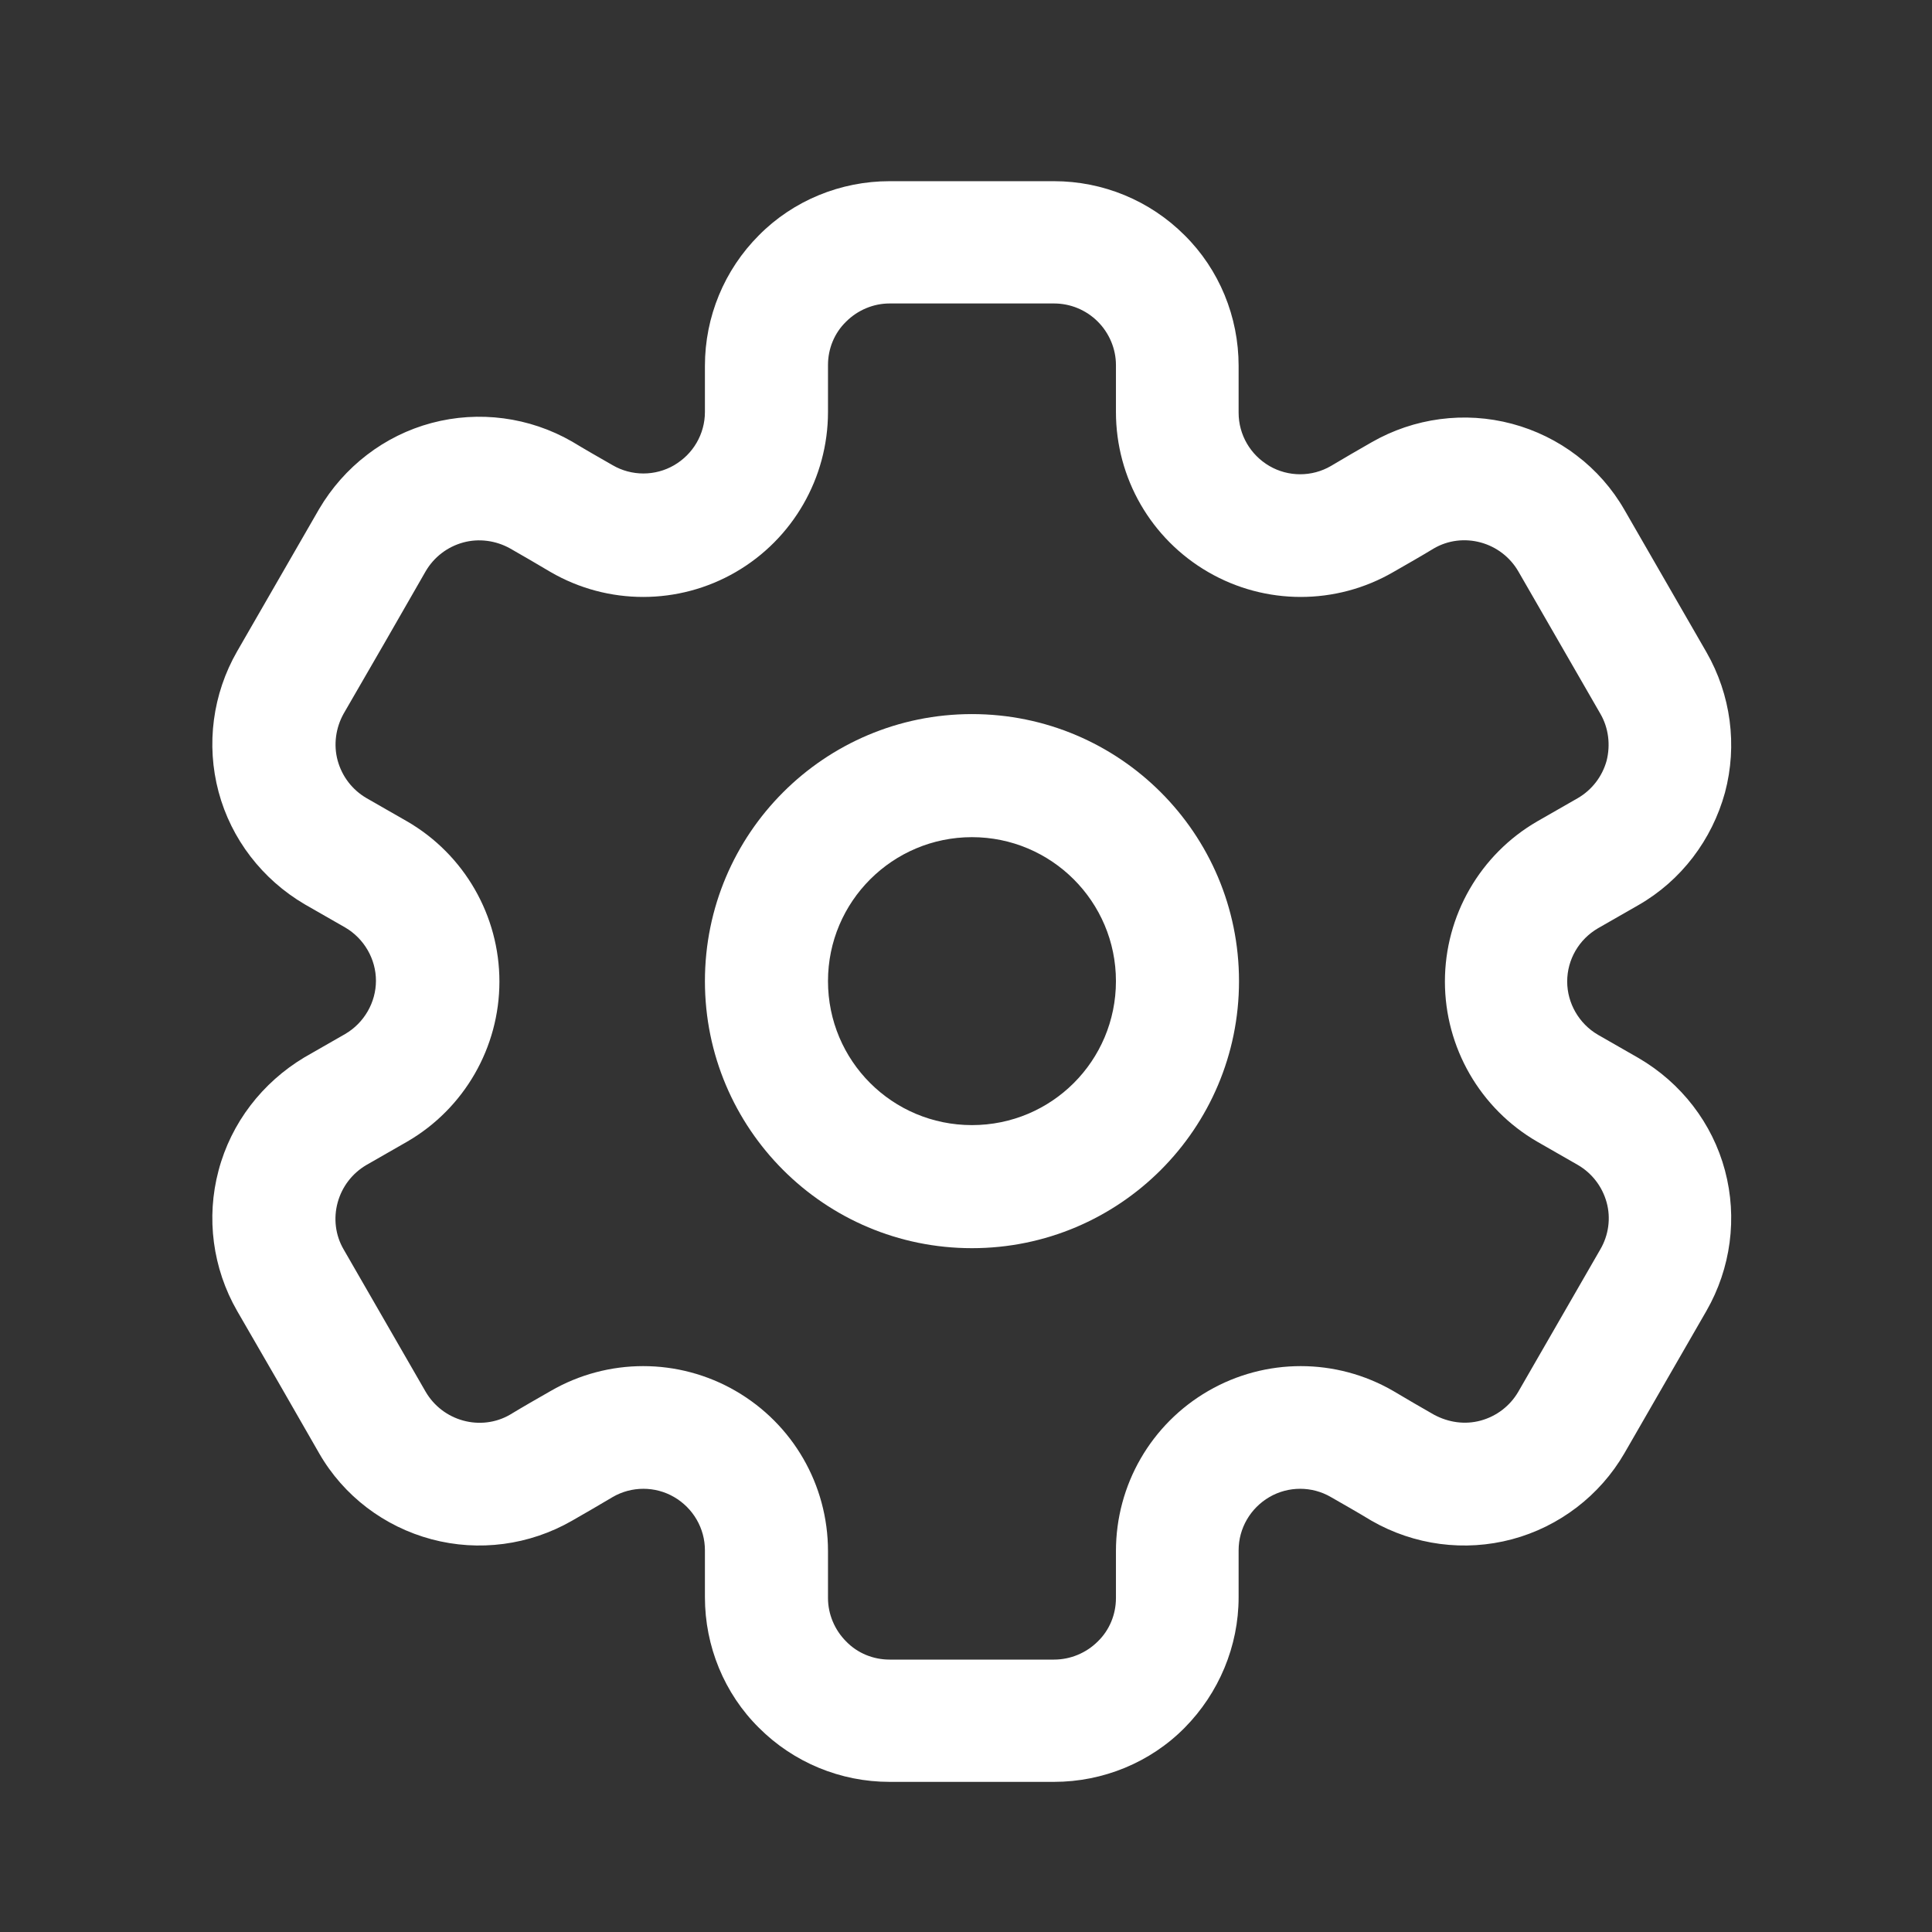
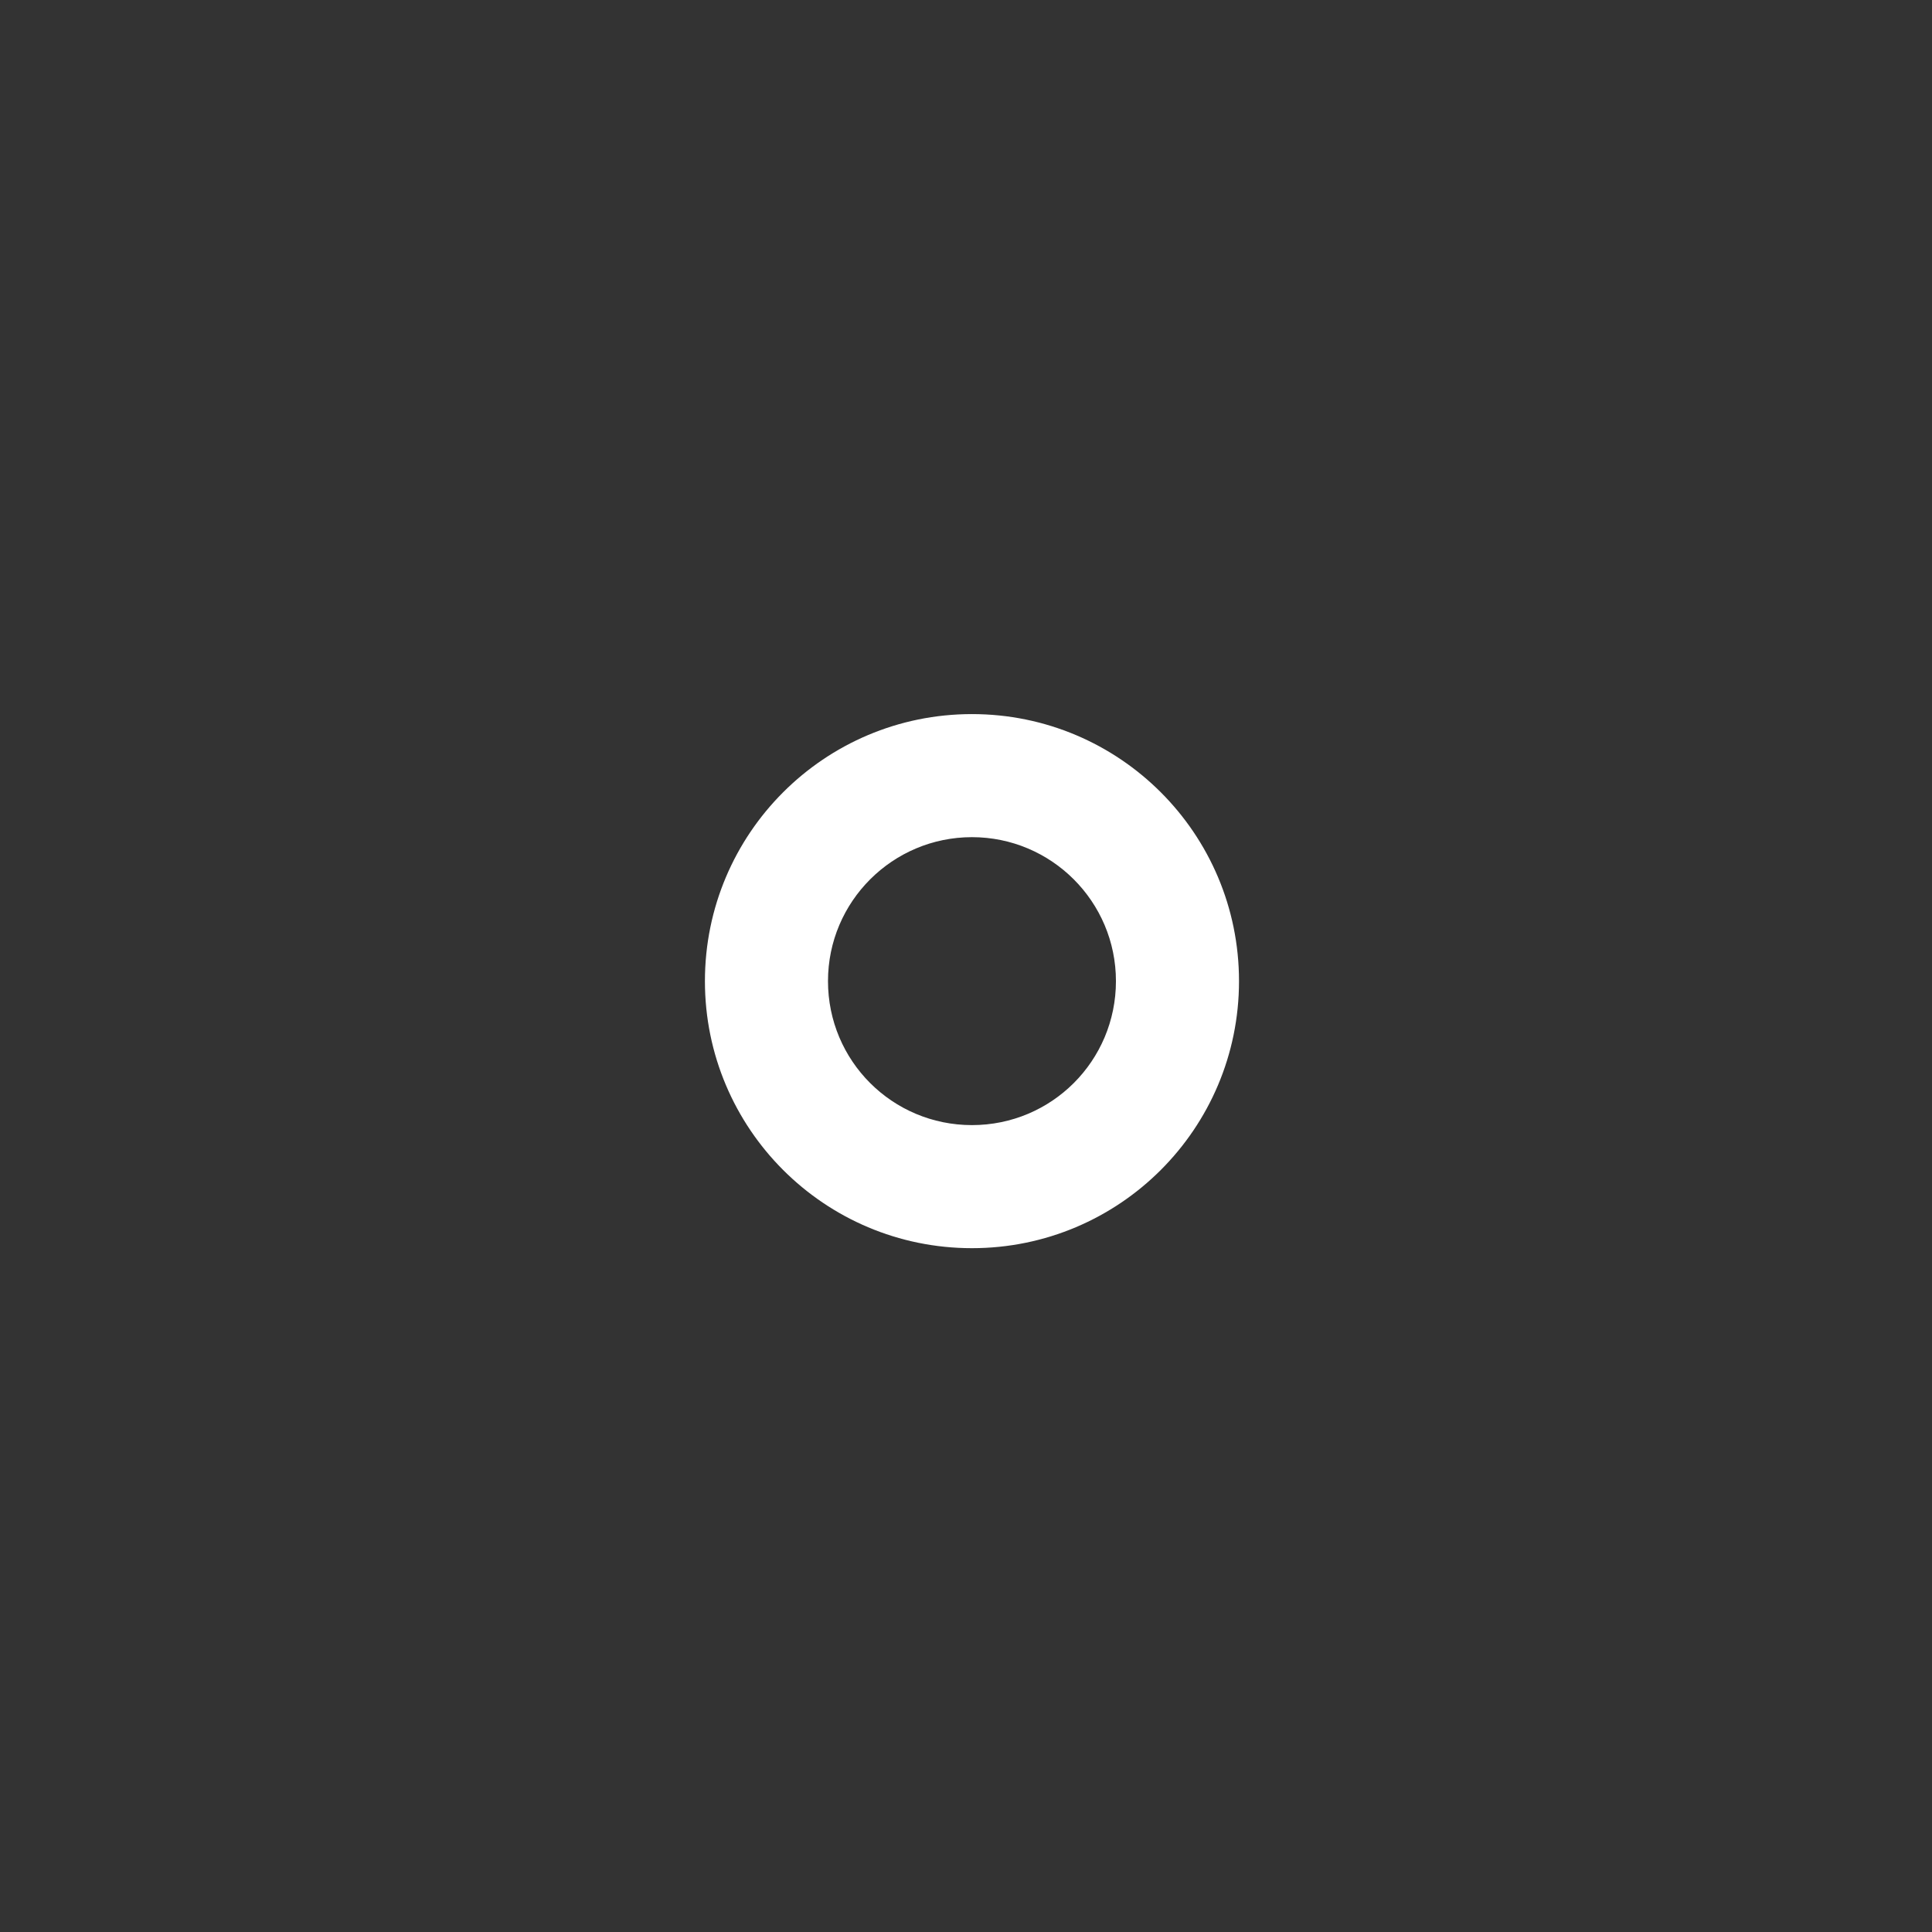
<svg xmlns="http://www.w3.org/2000/svg" xmlns:ns1="http://sodipodi.sourceforge.net/DTD/sodipodi-0.dtd" xmlns:ns2="http://www.inkscape.org/namespaces/inkscape" version="1.1" id="Vrstva_1" x="0px" y="0px" viewBox="0 0 24 24" xml:space="preserve" ns1:docname="ic_dashboard_settings.svg" width="24" height="24" ns2:version="1.1.1 (c3084ef, 2021-09-22)">
  <rect x="0" y="0" width="24" height="24" fill="#333333" stroke="none" />
  <defs id="defs1588" />
  <ns1:namedview id="namedview1586" pagecolor="#ffffff" bordercolor="#666666" borderopacity="1.0" ns2:pageshadow="2" ns2:pageopacity="0.0" ns2:pagecheckerboard="true" showgrid="false" ns2:zoom="3.492" ns2:cx="27.634593" ns2:cy="-23.052692" ns2:window-width="1296" ns2:window-height="1081" ns2:window-x="0" ns2:window-y="25" ns2:window-maximized="0" ns2:current-layer="Vrstva_1" />
  <style type="text/css" id="style1578">
	.st0{fill-rule:evenodd;clip-rule:evenodd;fill:#F4F4F4;}
</style>
  <g id="Icon" style="fill:#ffffff" transform="matrix(0.049,0,0,0.049,-0.171,-0.062)">
    <path class="st0" d="m 249.9,182.3 c -37.4,0 -67.7,30.3 -67.7,67.7 0,37.4 30.3,67.7 67.7,67.7 37.4,0 67.7,-30.3 67.7,-67.7 0,-37.4 -30.3,-67.7 -67.7,-67.7 z m 0,31.2 c 20.1,0 36.5,16.3 36.5,36.5 0,20.2 -16.3,36.5 -36.5,36.5 -20.2,0 -36.5,-16.3 -36.5,-36.5 0,-20.2 16.4,-36.5 36.5,-36.5 z" id="path1580" style="fill:#ffffff" />
-     <path class="st0" d="m 182.2,105.7 c 0,5.6 -3,10.7 -7.8,13.5 -4.8,2.8 -10.8,2.8 -15.6,0 -3.5,-2 -7,-4 -10.3,-6 -10.8,-6.2 -23.6,-7.9 -35.6,-4.7 -12,3.2 -22.2,11.1 -28.5,21.8 -6.6,11.4 -14.2,24.7 -20.8,36.1 -6.2,10.8 -7.9,23.6 -4.7,35.6 3.2,12 11.1,22.2 21.8,28.5 3.3,1.9 6.8,3.9 10.3,5.9 4.8,2.8 7.8,8 7.8,13.5 0,5.5 -3,10.7 -7.8,13.5 -3.5,2 -7,4 -10.3,5.9 -10.7,6.4 -18.6,16.6 -21.8,28.7 -3.2,12 -1.5,24.8 4.7,35.6 6.6,11.4 14.3,24.7 20.8,36.1 6.2,10.8 16.5,18.6 28.5,21.8 12,3.2 24.8,1.5 35.6,-4.7 3.3,-1.9 6.8,-3.9 10.3,-6 4.8,-2.8 10.8,-2.8 15.6,0 4.8,2.8 7.8,7.9 7.8,13.5 0,4.1 0,8.1 0,11.9 0,12.4 4.9,24.4 13.7,33.1 8.8,8.8 20.7,13.7 33.1,13.7 h 41.7 c 12.4,0 24.4,-4.9 33.1,-13.7 8.7,-8.8 13.7,-20.7 13.7,-33.1 v -11.9 c 0,-5.6 3,-10.7 7.8,-13.5 4.8,-2.8 10.8,-2.8 15.6,0 3.5,2 7,4 10.3,6 10.8,6.2 23.6,7.9 35.6,4.7 12,-3.2 22.3,-11.1 28.5,-21.8 6.6,-11.4 14.2,-24.7 20.8,-36.1 6.2,-10.8 7.9,-23.6 4.7,-35.6 -3.2,-12 -11.1,-22.2 -21.9,-28.5 -3.3,-1.9 -6.8,-3.9 -10.3,-5.9 -4.8,-2.8 -7.8,-8 -7.8,-13.5 0,-5.6 3,-10.7 7.8,-13.5 3.5,-2 7,-4 10.3,-5.9 10.8,-6.2 18.6,-16.5 21.9,-28.5 3.2,-12 1.5,-24.8 -4.7,-35.6 -6.6,-11.4 -14.2,-24.7 -20.8,-36.1 -6.2,-10.8 -16.5,-18.6 -28.5,-21.8 -12,-3.2 -24.8,-1.5 -35.6,4.7 -3.3,1.9 -6.8,3.9 -10.3,6 -4.8,2.8 -10.8,2.8 -15.6,0 -4.8,-2.8 -7.8,-7.9 -7.8,-13.5 0,-4.1 0,-8.1 0,-11.9 0,-12.4 -4.9,-24.4 -13.7,-33.1 C 295,52.1 283.1,47.2 270.7,47.2 H 229 c -12.4,0 -24.4,4.9 -33.1,13.7 -8.8,8.8 -13.7,20.7 -13.7,33.1 z m 31.2,0 V 93.8 c 0,-4.1 1.6,-8.1 4.6,-11 2.9,-2.9 6.9,-4.6 11,-4.6 h 41.7 c 4.1,0 8.1,1.6 11.1,4.6 2.9,2.9 4.6,6.9 4.6,11 v 11.9 c 0,16.8 8.9,32.2 23.4,40.6 14.5,8.4 32.4,8.4 46.9,0 3.5,-2 7,-4 10.3,-6 3.6,-2.1 7.9,-2.6 11.9,-1.5 4,1.1 7.4,3.7 9.5,7.3 6.6,11.4 14.2,24.7 20.8,36.1 2.1,3.6 2.6,7.9 1.6,11.9 -1.1,4 -3.7,7.4 -7.3,9.5 -3.3,1.9 -6.8,3.9 -10.3,5.9 -14.5,8.4 -23.4,23.9 -23.4,40.6 0,16.7 8.9,32.2 23.4,40.6 3.5,2 7,4 10.3,5.9 3.6,2.1 6.2,5.5 7.3,9.5 1.1,4 0.5,8.3 -1.6,11.9 -6.6,11.4 -14.2,24.7 -20.8,36.1 -2.1,3.6 -5.5,6.2 -9.5,7.3 -4,1.1 -8.2,0.5 -11.9,-1.5 -3.3,-1.9 -6.8,-3.9 -10.3,-6 -14.5,-8.4 -32.4,-8.4 -46.9,0 -14.5,8.4 -23.4,23.8 -23.4,40.6 0,4.1 0,8.1 0,11.9 0,4.1 -1.6,8.1 -4.6,11 -2.9,2.9 -6.9,4.6 -11.1,4.6 H 229 c -4.1,0 -8.1,-1.6 -11,-4.6 -2.9,-2.9 -4.6,-6.9 -4.6,-11 v -11.9 c 0,-16.8 -8.9,-32.2 -23.4,-40.6 -14.5,-8.4 -32.4,-8.4 -46.9,0 -3.5,2 -7,4 -10.3,6 -3.6,2.1 -7.9,2.6 -11.9,1.5 -4,-1.1 -7.4,-3.7 -9.5,-7.3 -6.6,-11.4 -14.2,-24.7 -20.8,-36.1 -2.1,-3.6 -2.6,-7.9 -1.5,-11.9 1.1,-4 3.7,-7.4 7.3,-9.5 3.3,-1.9 6.8,-3.9 10.3,-5.9 14.5,-8.4 23.4,-23.9 23.4,-40.6 0,-16.7 -8.9,-32.2 -23.4,-40.6 -3.5,-2 -7,-4 -10.3,-5.9 -3.6,-2.1 -6.2,-5.5 -7.3,-9.5 -1.1,-4 -0.5,-8.3 1.5,-11.9 6.6,-11.4 14.3,-24.7 20.8,-36.1 2.1,-3.6 5.5,-6.2 9.5,-7.3 4,-1.1 8.3,-0.5 11.9,1.5 3.3,1.9 6.8,3.9 10.3,6 14.5,8.4 32.4,8.4 46.9,0 14.5,-8.4 23.4,-23.9 23.4,-40.6 z" id="path1582" style="fill:#ffffff" />
  </g>
</svg>